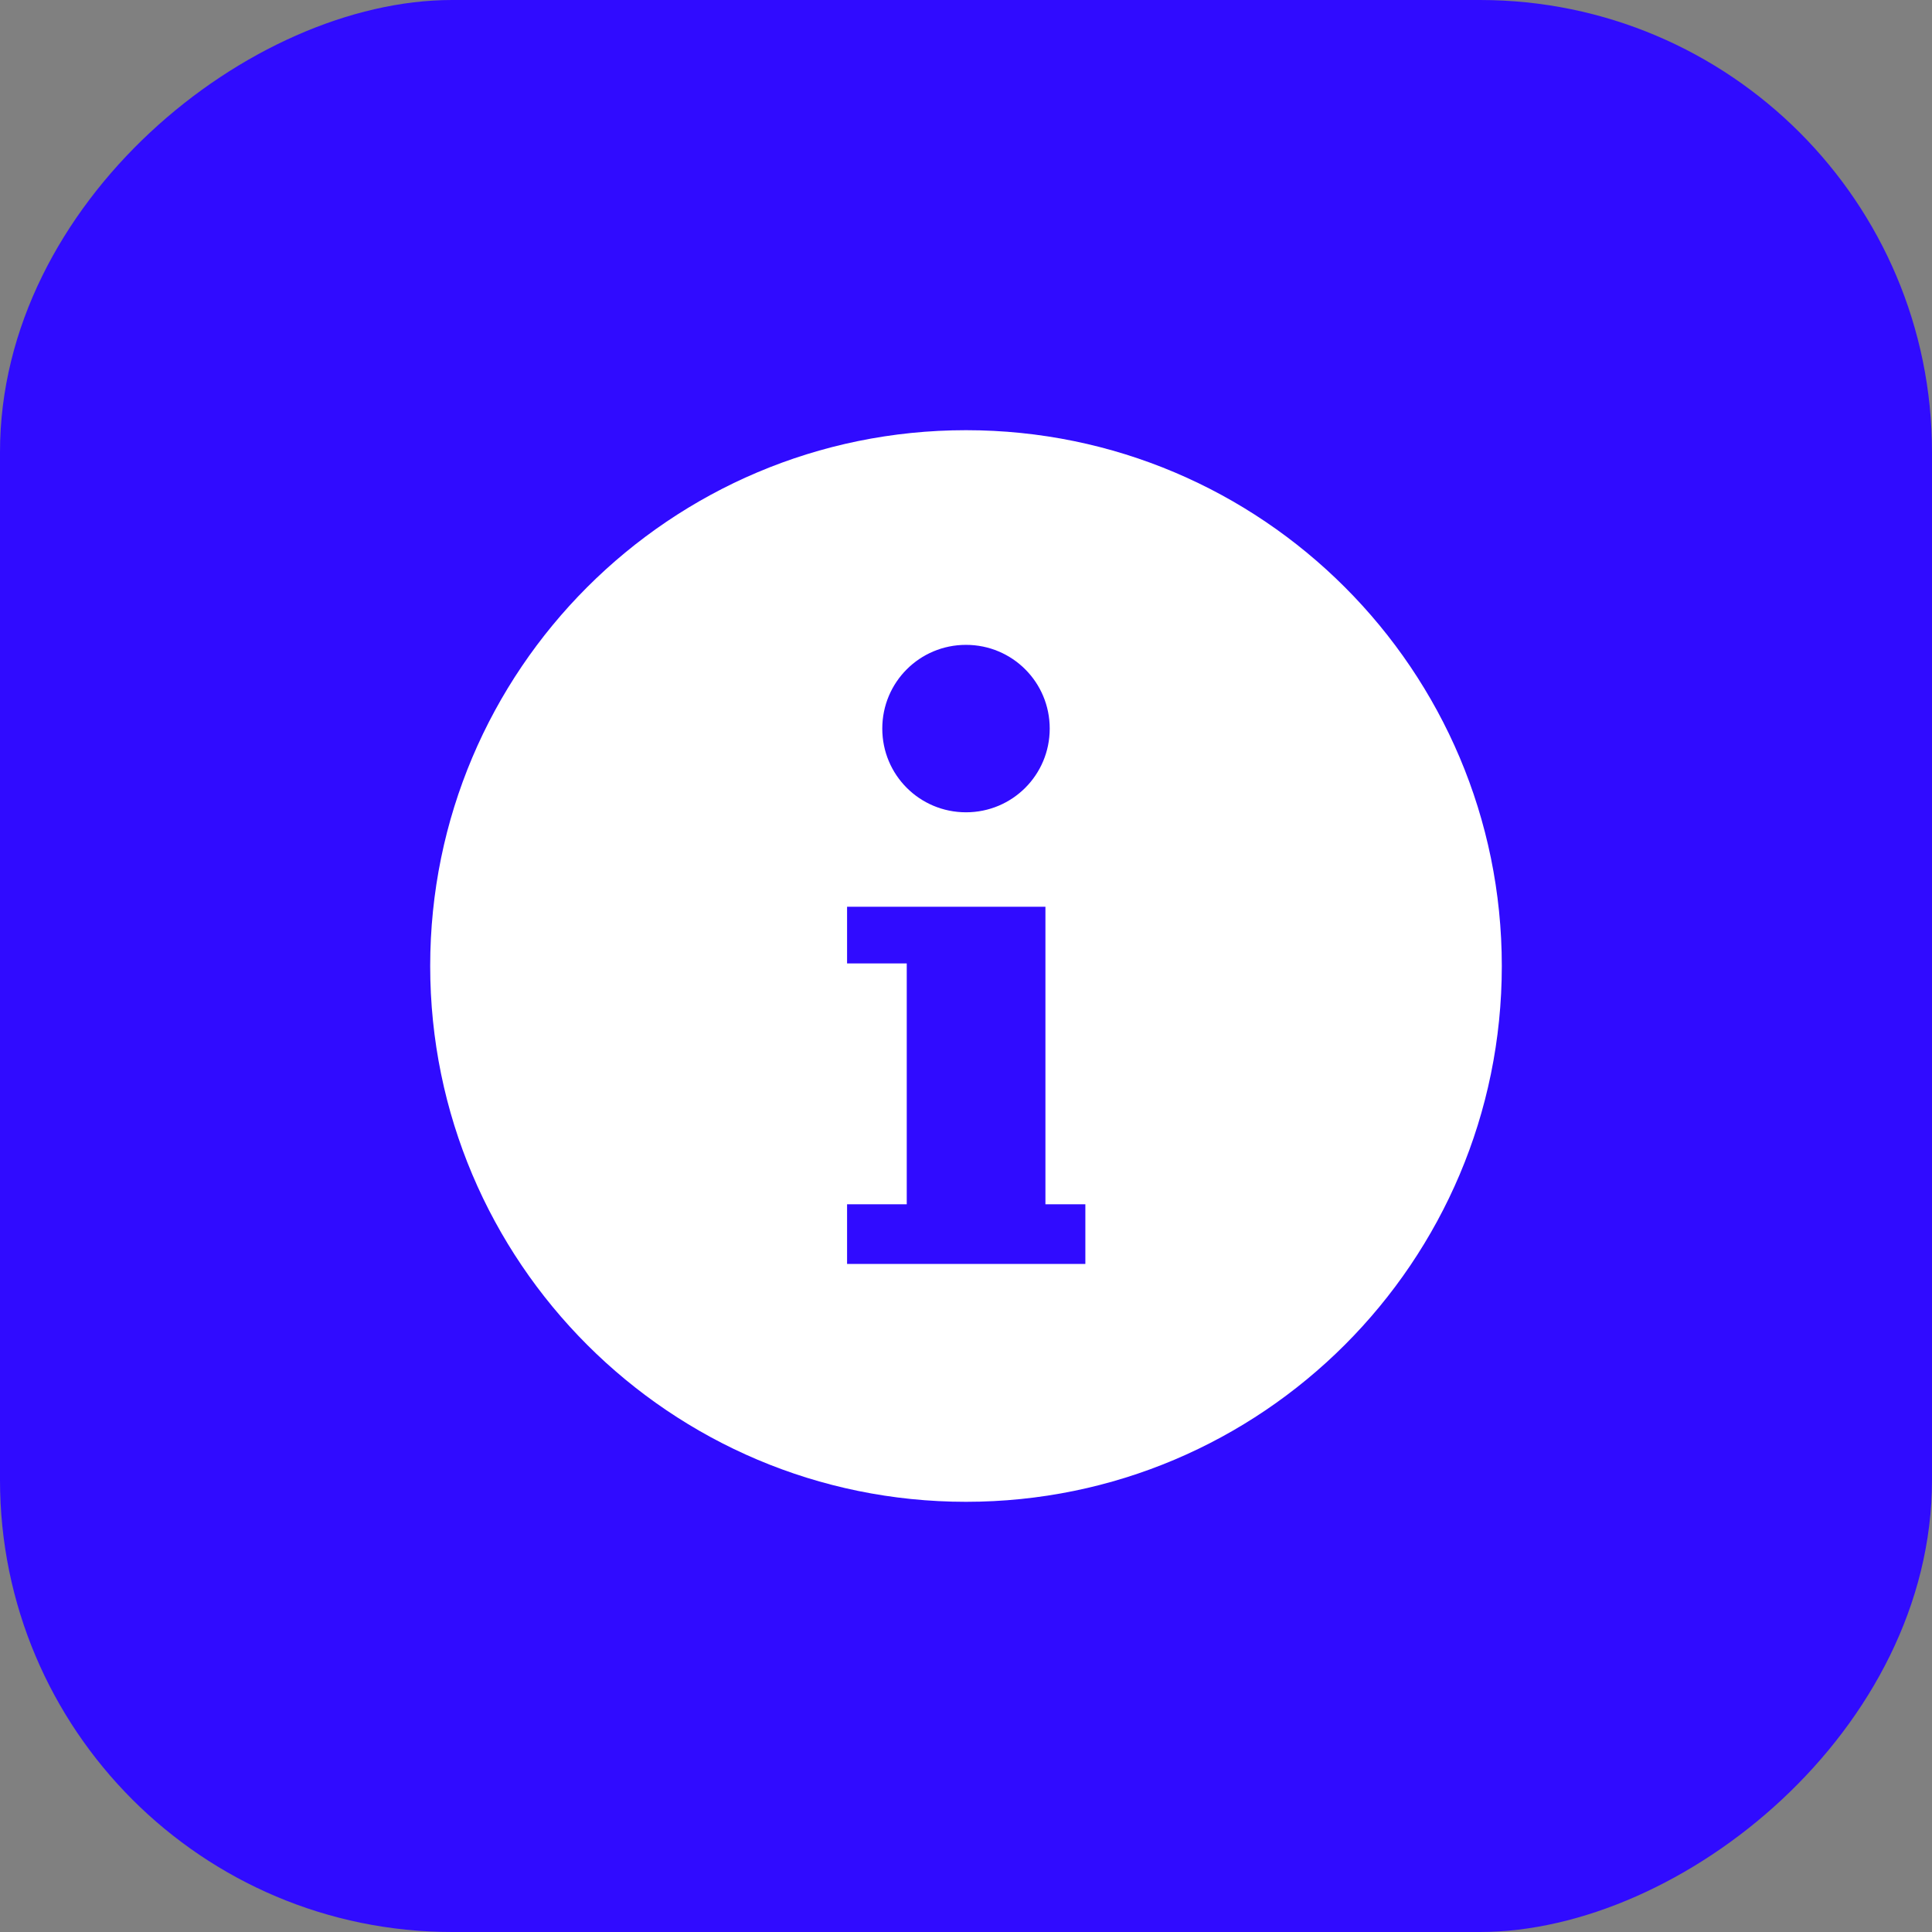
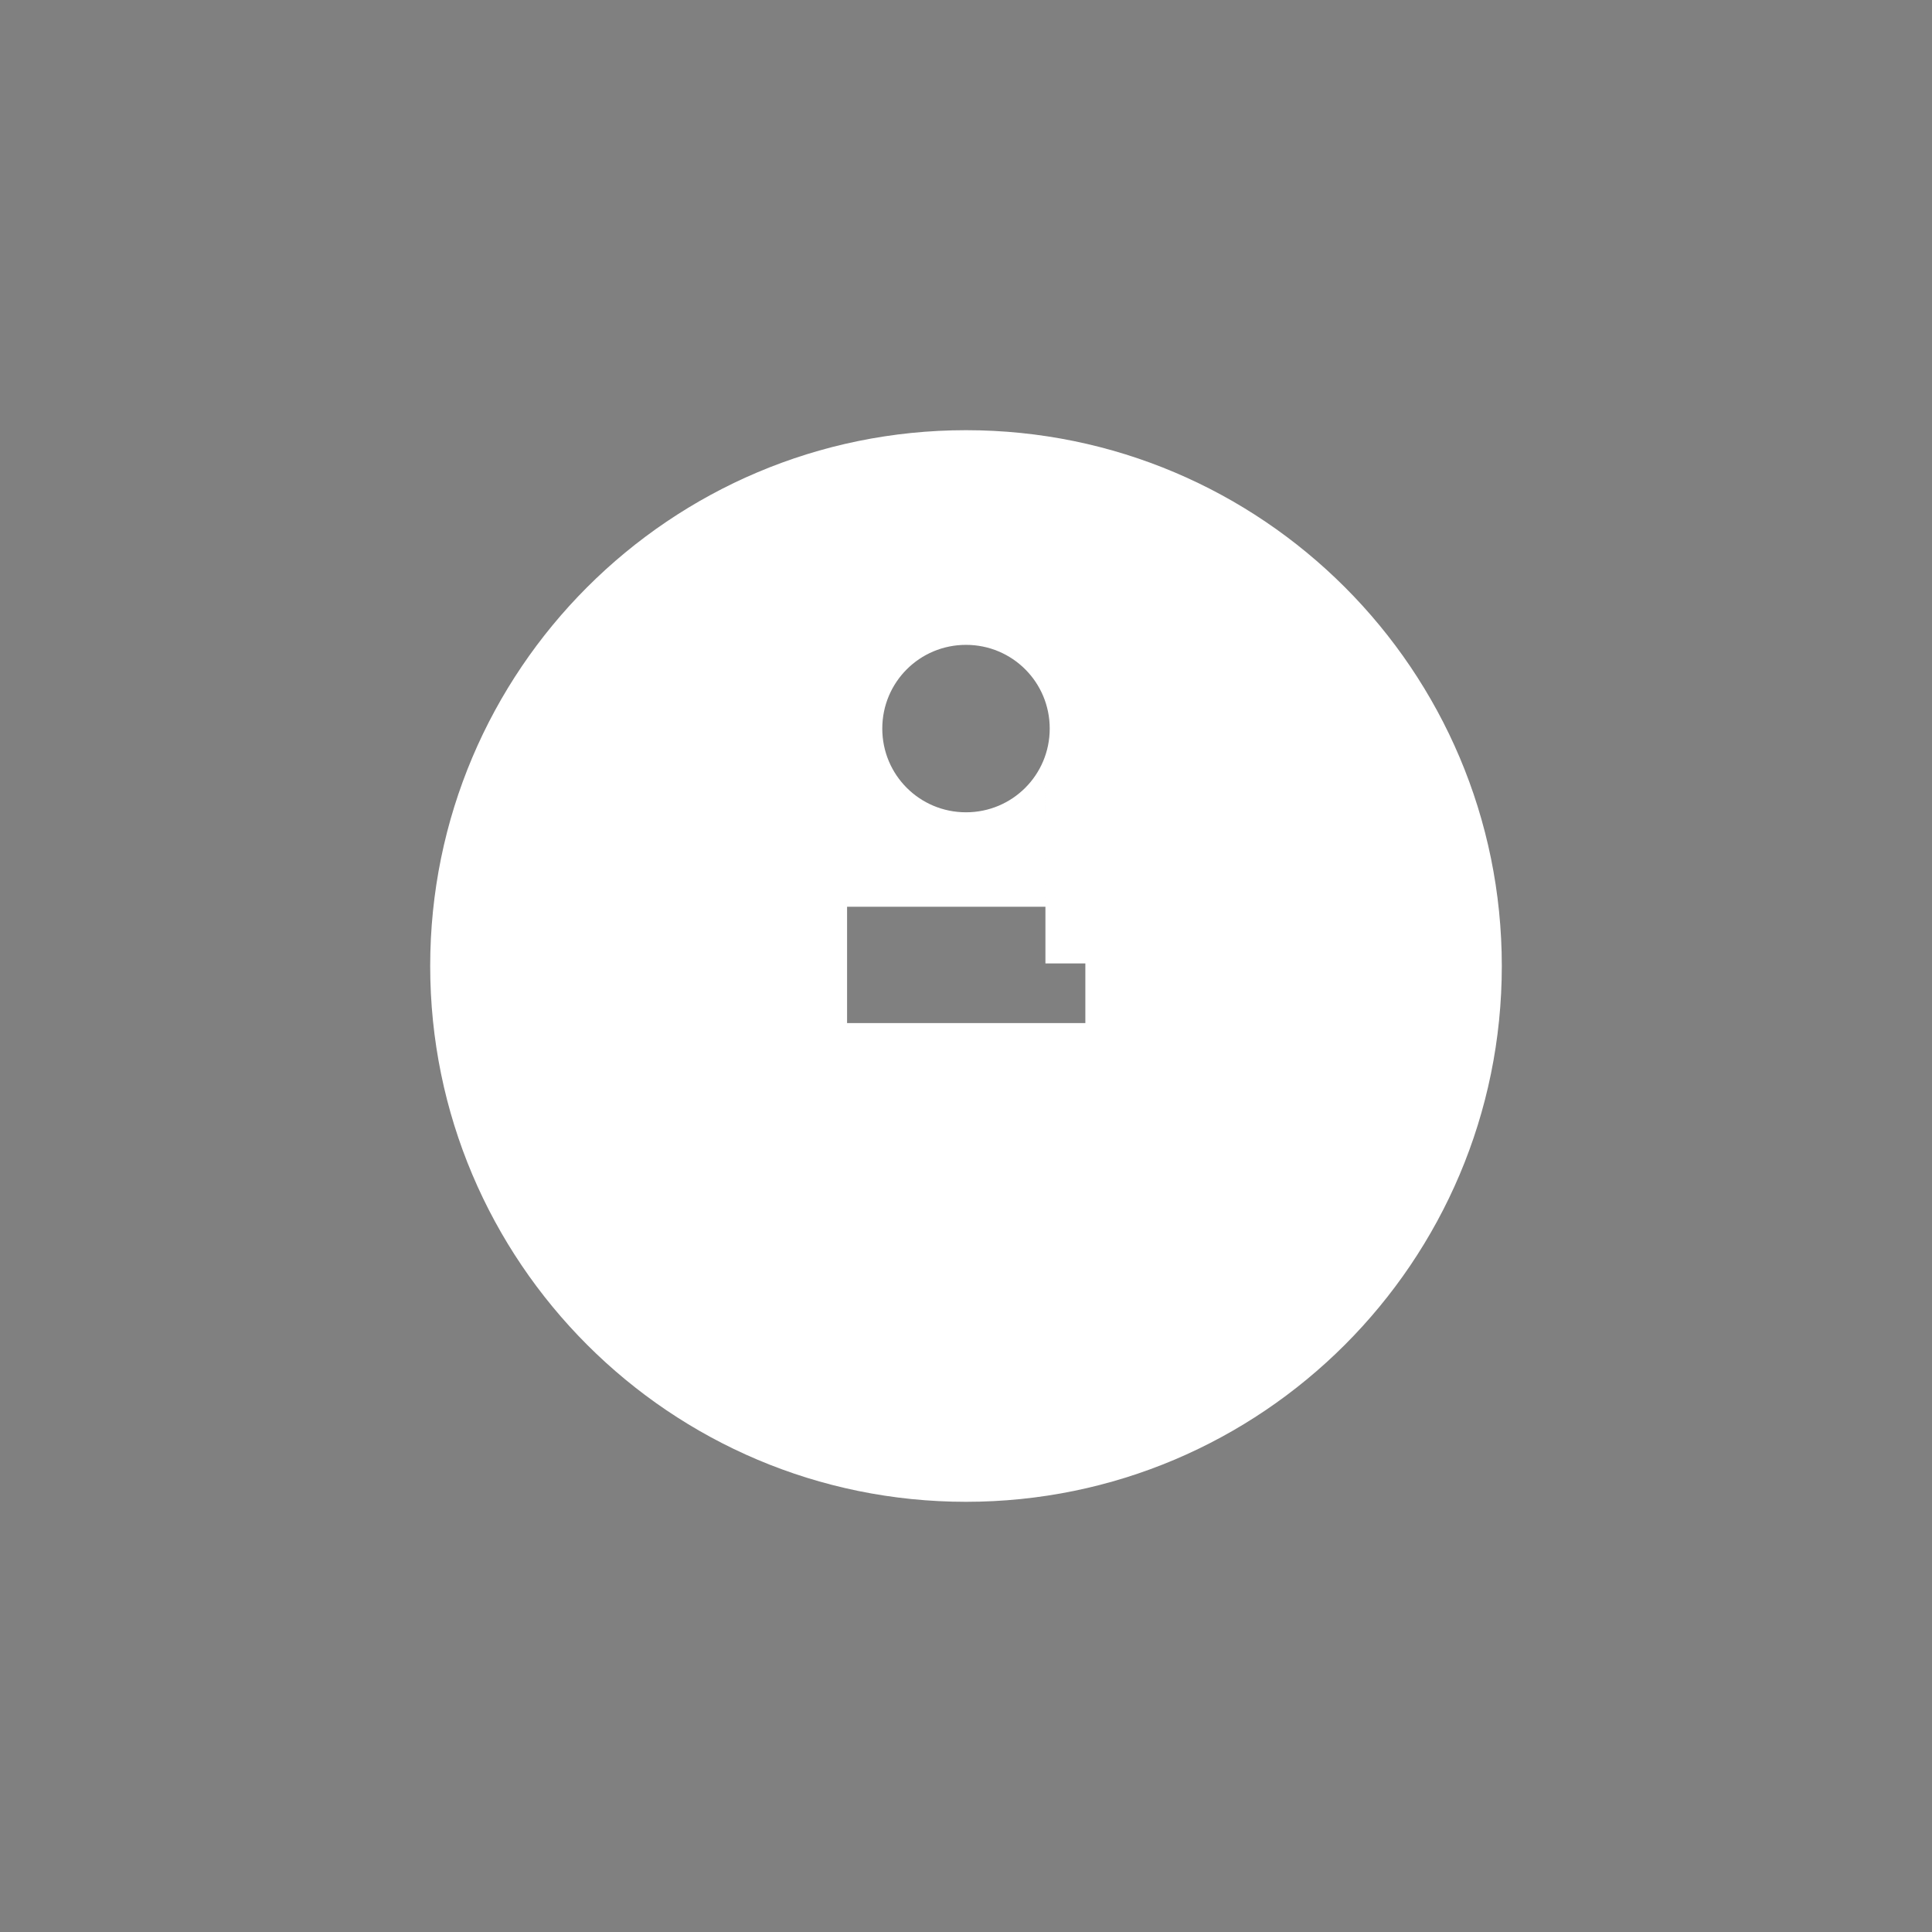
<svg xmlns="http://www.w3.org/2000/svg" id="Layer_1" viewBox="0 0 45 45">
  <rect x="0" y="0" width="45" height="45" fill="#808080" stroke="none" />
  <defs>
    <style>
      .cls-1 {
        fill: #fff;
        fill-rule: evenodd;
      }

      .cls-2 {
        fill: #300bff;
      }
    </style>
  </defs>
-   <rect class="cls-2" x="0" y="0" width="45" height="45" rx="10.53" ry="10.53" transform="translate(0 45) rotate(-90)" />
-   <path class="cls-1" d="M22.5,34.98c6.89,0,12.48-5.59,12.48-12.48s-5.59-12.48-12.48-12.48-12.48,5.59-12.48,12.48,5.59,12.48,12.48,12.48ZM24.35,21.12h-3.23s-1.39,0-1.39,0v1.32h1.39v5.61h-1.39v1.39h5.55v-1.39h-.93v-6.93ZM24.45,16.97c0,1.08-.87,1.95-1.95,1.95s-1.95-.87-1.95-1.95.87-1.95,1.95-1.95,1.95.87,1.95,1.95Z" />
+   <path class="cls-1" d="M22.5,34.98c6.89,0,12.48-5.59,12.48-12.48s-5.59-12.48-12.48-12.48-12.48,5.59-12.48,12.48,5.59,12.48,12.48,12.48ZM24.35,21.12h-3.23s-1.39,0-1.39,0v1.32h1.39h-1.39v1.39h5.55v-1.39h-.93v-6.93ZM24.45,16.97c0,1.08-.87,1.95-1.95,1.95s-1.95-.87-1.95-1.95.87-1.95,1.95-1.95,1.95.87,1.95,1.95Z" />
</svg>